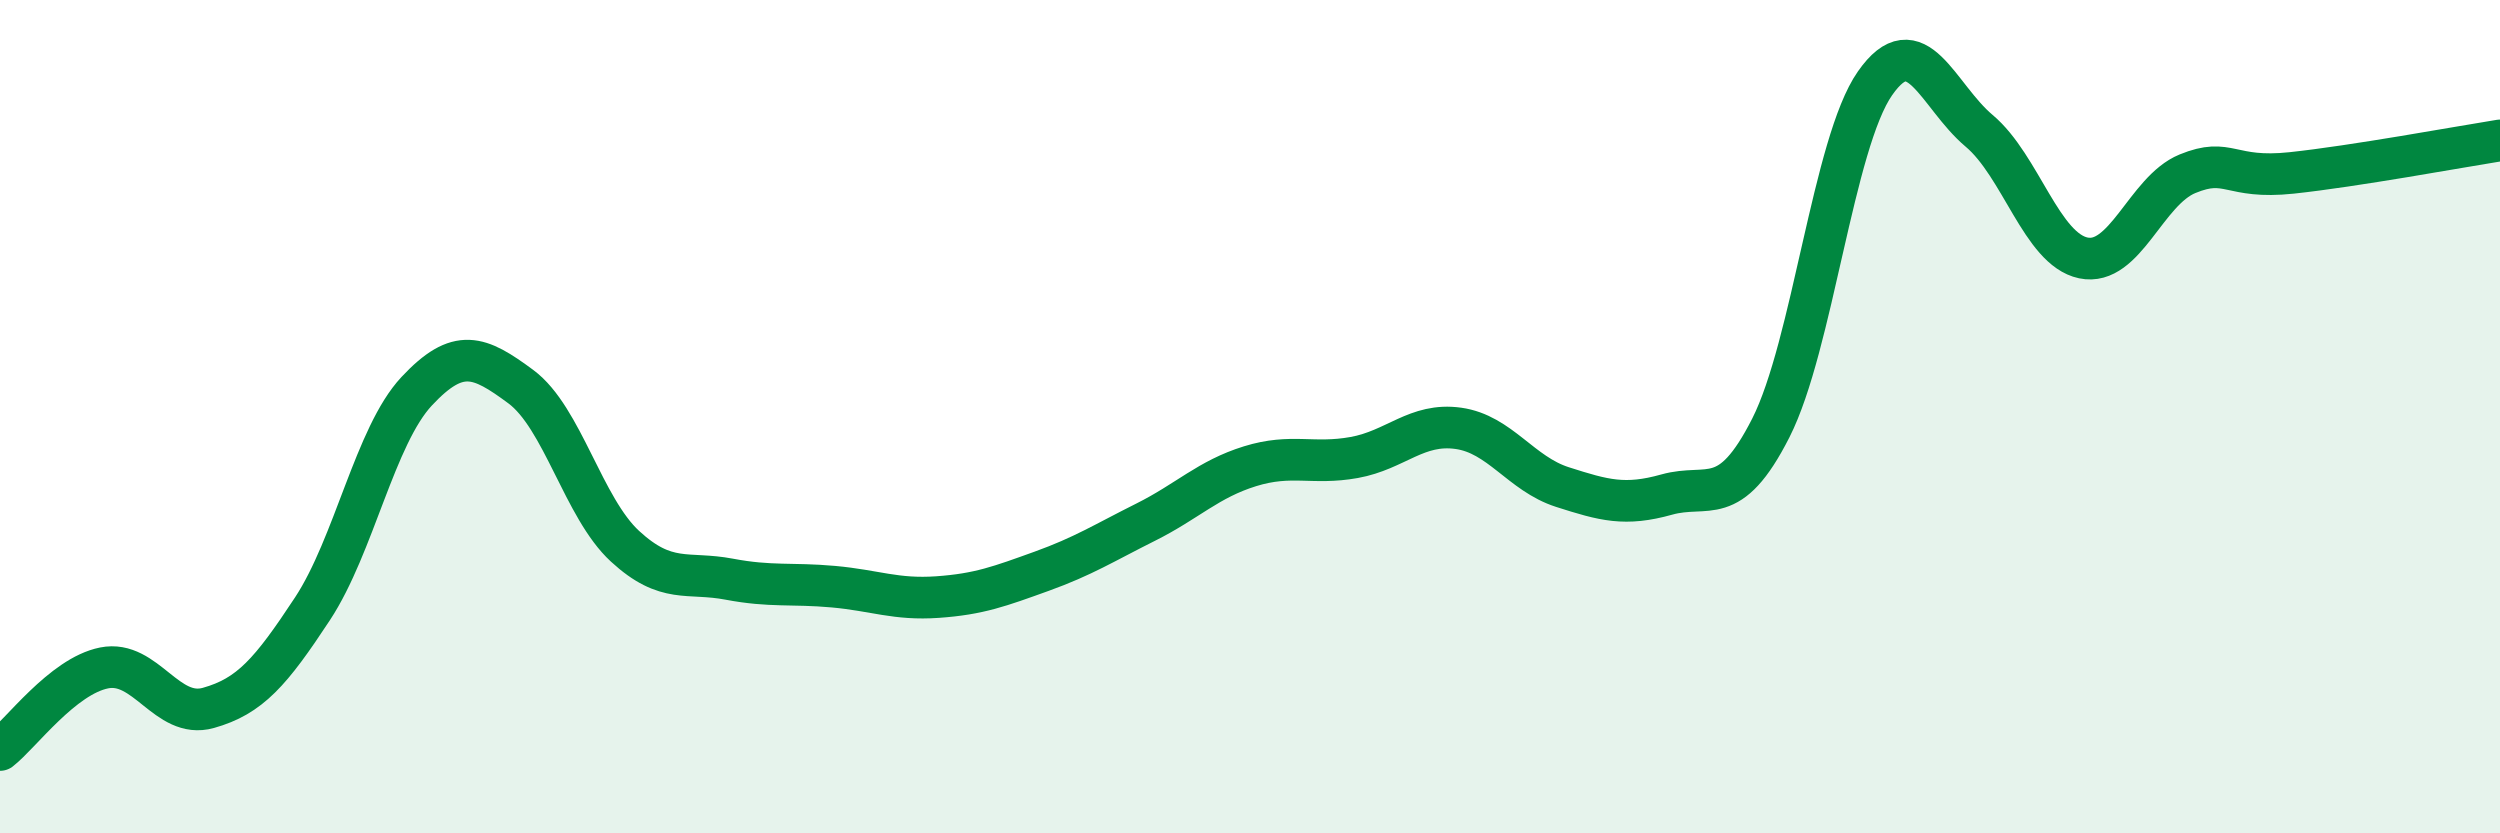
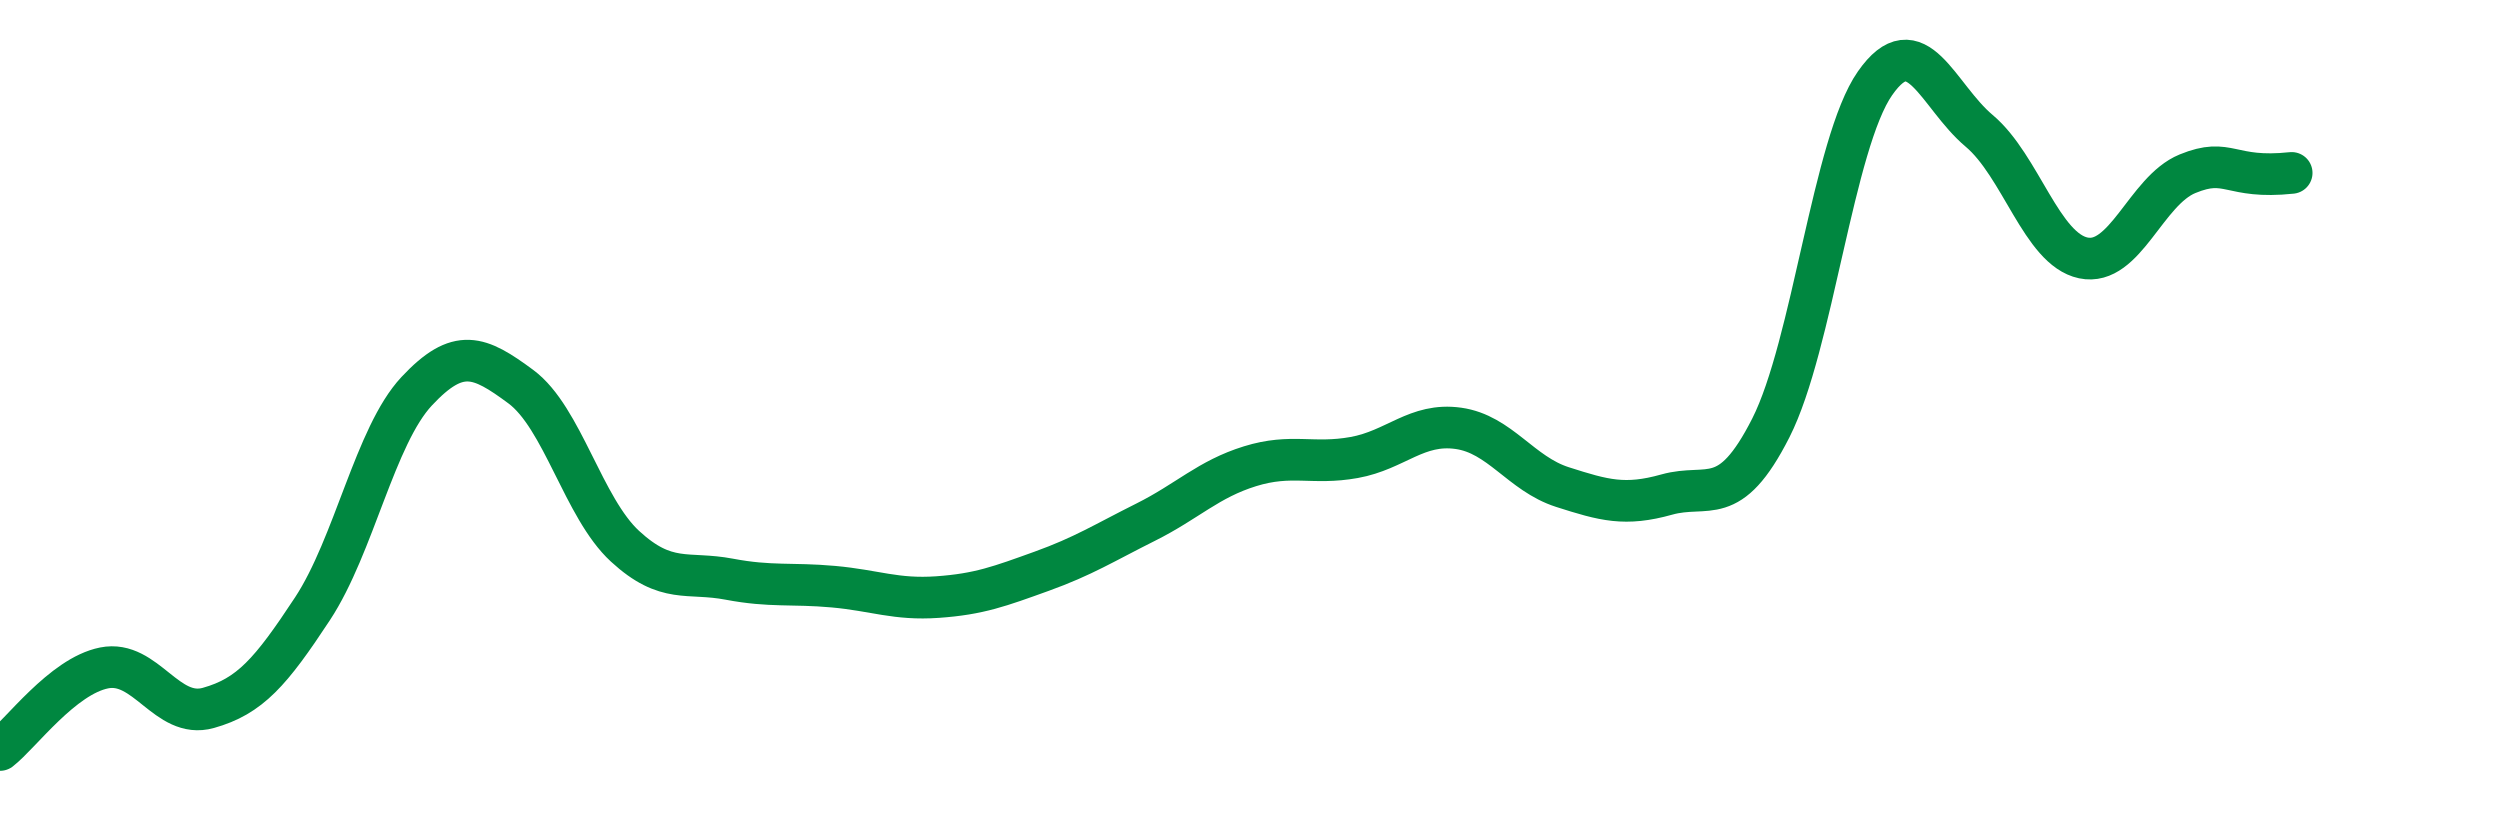
<svg xmlns="http://www.w3.org/2000/svg" width="60" height="20" viewBox="0 0 60 20">
-   <path d="M 0,18 C 0.5,17.61 1.5,16.23 2.5,16.03 C 3.5,15.83 4,17.27 5,16.99 C 6,16.71 6.5,16.13 7.5,14.61 C 8.5,13.09 9,10.46 10,9.39 C 11,8.32 11.5,8.54 12.5,9.28 C 13.5,10.02 14,12.19 15,13.11 C 16,14.03 16.5,13.71 17.5,13.9 C 18.5,14.09 19,13.99 20,14.08 C 21,14.17 21.5,14.4 22.5,14.33 C 23.5,14.26 24,14.07 25,13.71 C 26,13.35 26.5,13.03 27.5,12.53 C 28.5,12.03 29,11.5 30,11.19 C 31,10.88 31.5,11.16 32.5,10.98 C 33.5,10.8 34,10.14 35,10.28 C 36,10.42 36.5,11.37 37.5,11.69 C 38.5,12.01 39,12.15 40,11.87 C 41,11.59 41.5,12.24 42.5,10.27 C 43.5,8.3 44,3.43 45,2 C 46,0.57 46.5,2.3 47.5,3.14 C 48.5,3.98 49,5.98 50,6.19 C 51,6.4 51.5,4.58 52.5,4.17 C 53.5,3.76 53.5,4.31 55,4.15 C 56.5,3.99 59,3.53 60,3.37L60 20L0 20Z" fill="#008740" opacity="0.1" stroke-linecap="round" stroke-linejoin="round" />
-   <path d="M 0,18 C 0.5,17.61 1.5,16.23 2.5,16.03 C 3.5,15.83 4,17.27 5,16.99 C 6,16.71 6.5,16.13 7.5,14.61 C 8.5,13.09 9,10.46 10,9.39 C 11,8.32 11.5,8.54 12.5,9.28 C 13.5,10.02 14,12.19 15,13.11 C 16,14.03 16.5,13.71 17.5,13.9 C 18.5,14.09 19,13.99 20,14.08 C 21,14.17 21.5,14.4 22.5,14.33 C 23.5,14.26 24,14.07 25,13.71 C 26,13.35 26.5,13.03 27.5,12.53 C 28.5,12.03 29,11.5 30,11.19 C 31,10.88 31.5,11.16 32.5,10.98 C 33.5,10.8 34,10.14 35,10.28 C 36,10.42 36.5,11.37 37.5,11.69 C 38.5,12.01 39,12.15 40,11.87 C 41,11.59 41.5,12.24 42.5,10.27 C 43.5,8.3 44,3.43 45,2 C 46,0.57 46.5,2.3 47.5,3.14 C 48.5,3.98 49,5.98 50,6.19 C 51,6.4 51.5,4.58 52.5,4.17 C 53.5,3.76 53.5,4.31 55,4.15 C 56.5,3.99 59,3.53 60,3.37" stroke="#008740" stroke-width="1" fill="none" stroke-linecap="round" stroke-linejoin="round" />
+   <path d="M 0,18 C 0.5,17.61 1.5,16.23 2.5,16.03 C 3.5,15.83 4,17.27 5,16.99 C 6,16.71 6.5,16.13 7.5,14.61 C 8.5,13.09 9,10.46 10,9.39 C 11,8.32 11.5,8.54 12.5,9.28 C 13.5,10.02 14,12.19 15,13.11 C 16,14.03 16.5,13.71 17.5,13.9 C 18.5,14.09 19,13.99 20,14.08 C 21,14.17 21.5,14.4 22.5,14.33 C 23.5,14.26 24,14.07 25,13.71 C 26,13.35 26.5,13.03 27.5,12.53 C 28.5,12.03 29,11.5 30,11.19 C 31,10.88 31.5,11.16 32.5,10.98 C 33.5,10.8 34,10.14 35,10.28 C 36,10.42 36.5,11.37 37.5,11.69 C 38.5,12.01 39,12.15 40,11.87 C 41,11.59 41.5,12.24 42.5,10.27 C 43.5,8.3 44,3.43 45,2 C 46,0.57 46.5,2.3 47.5,3.14 C 48.5,3.98 49,5.98 50,6.19 C 51,6.4 51.5,4.58 52.5,4.17 C 53.5,3.76 53.5,4.31 55,4.15 " stroke="#008740" stroke-width="1" fill="none" stroke-linecap="round" stroke-linejoin="round" />
</svg>